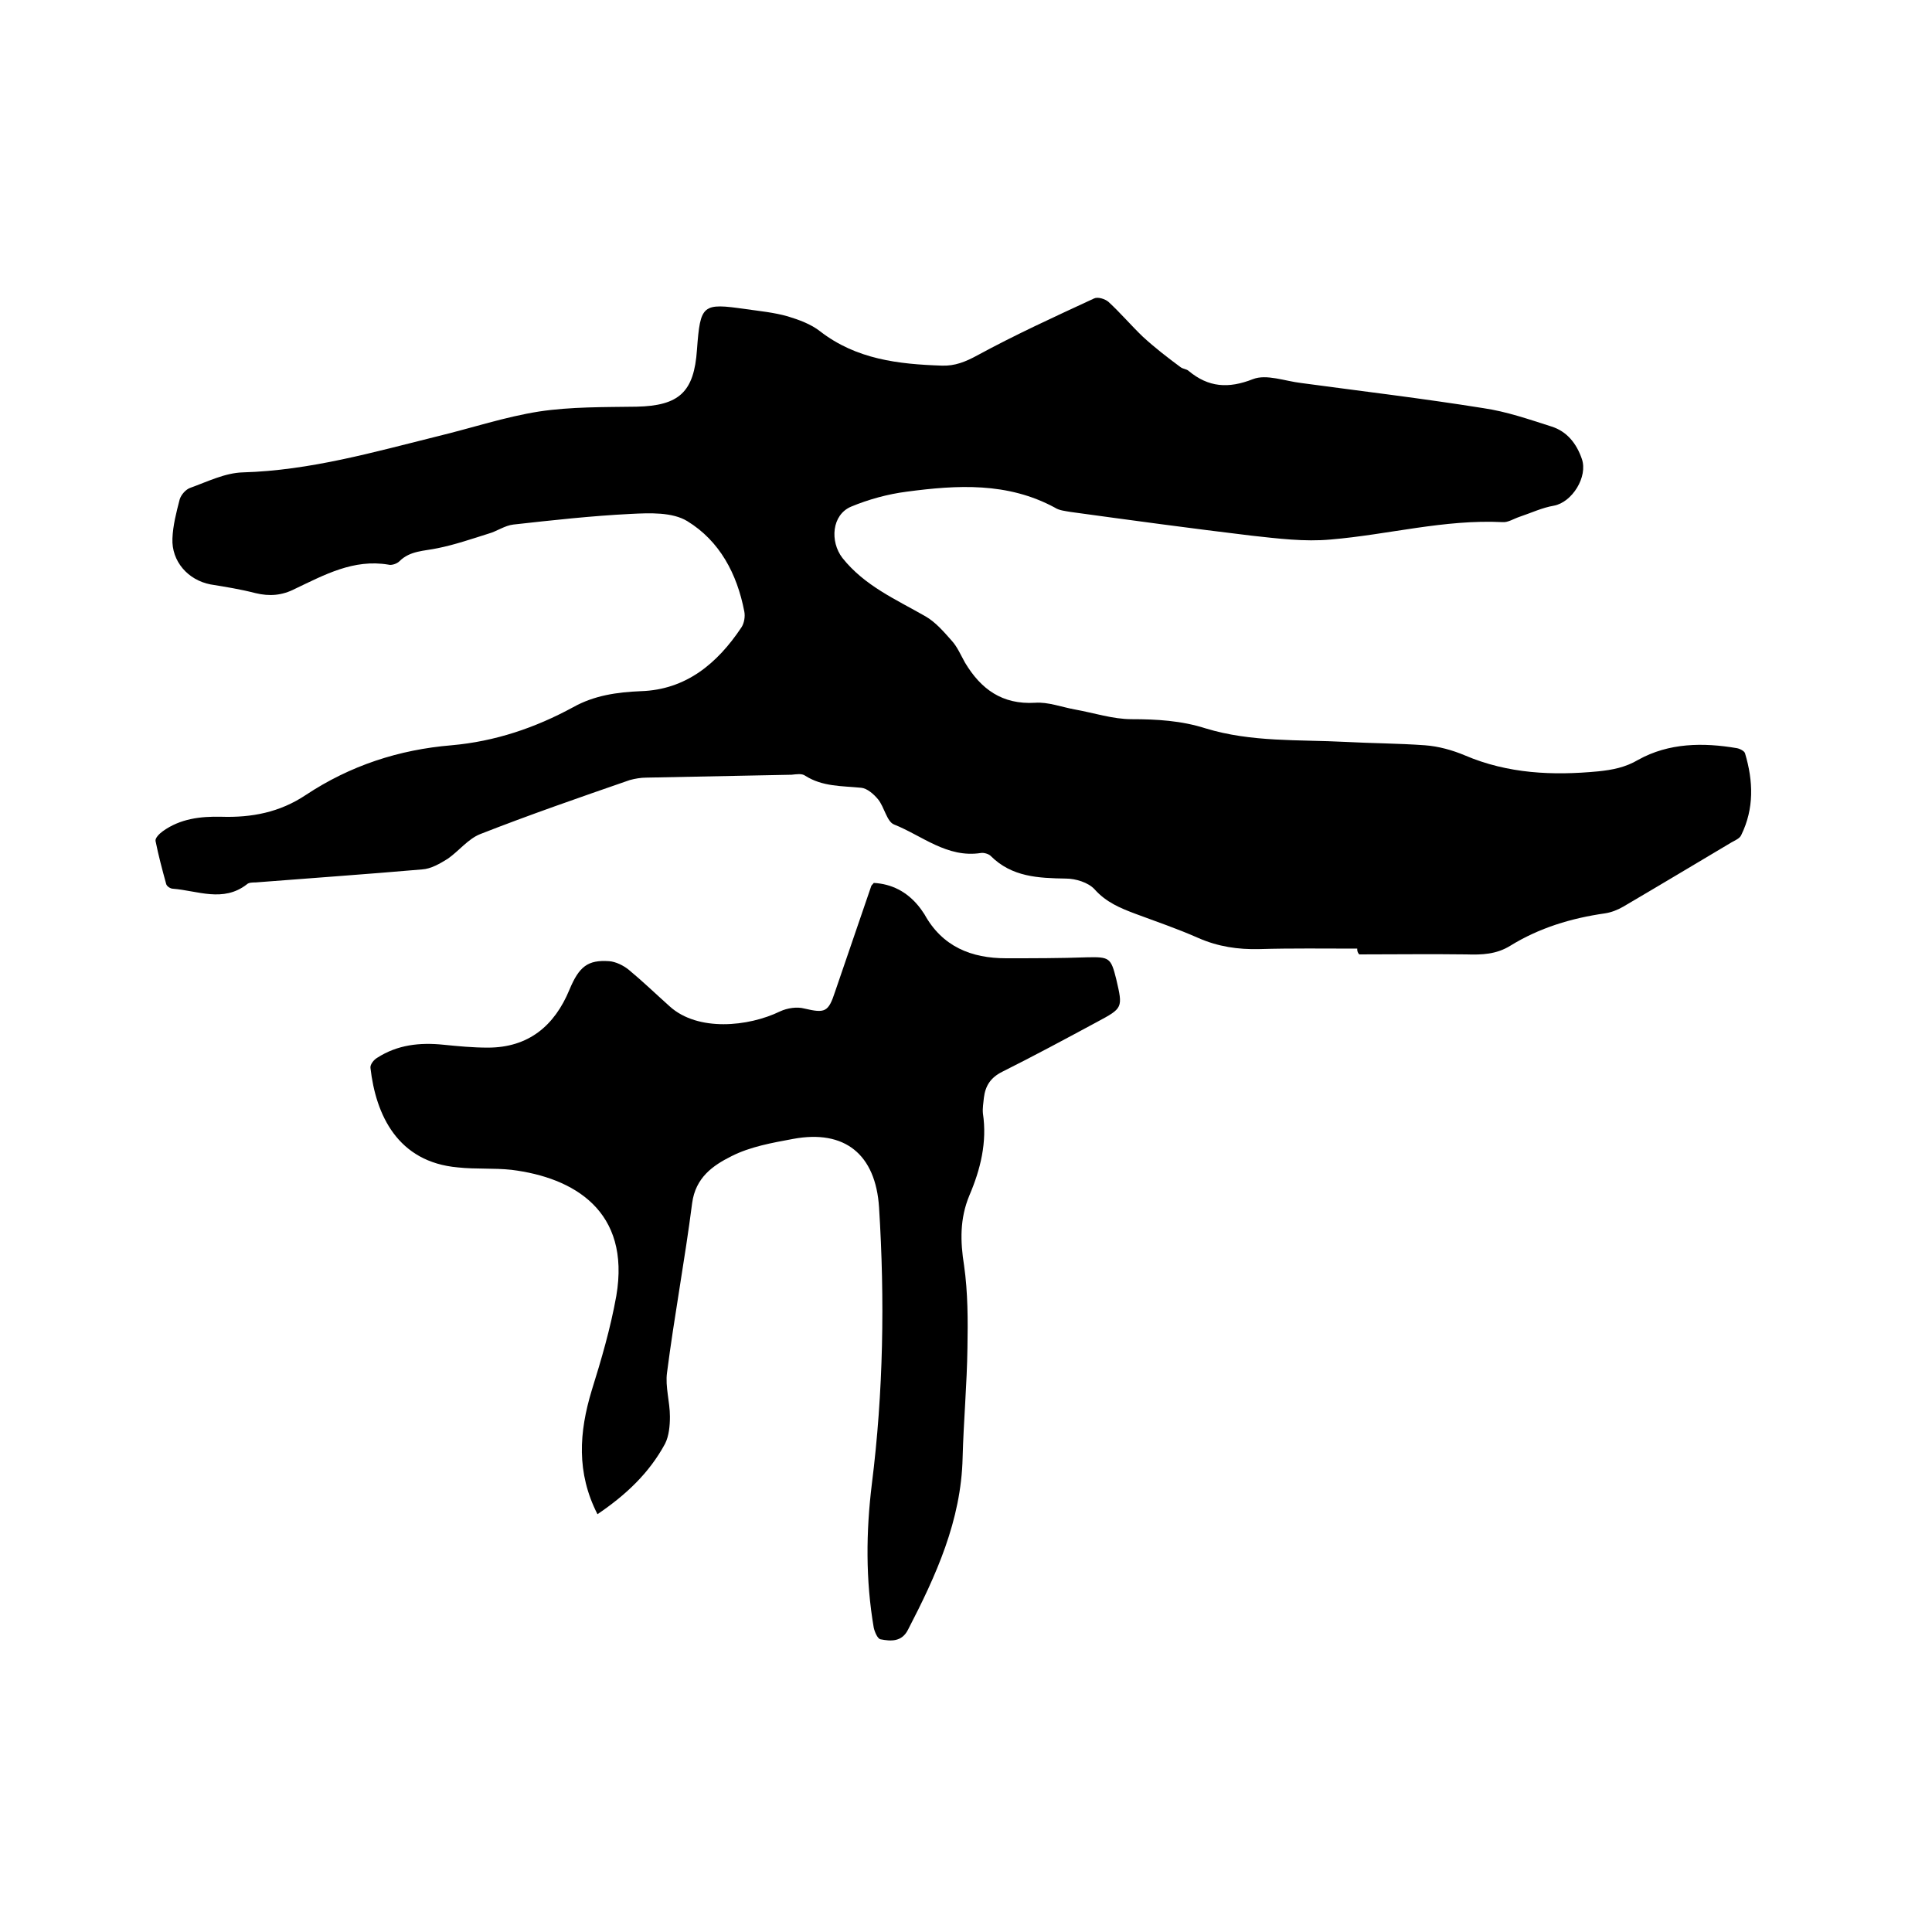
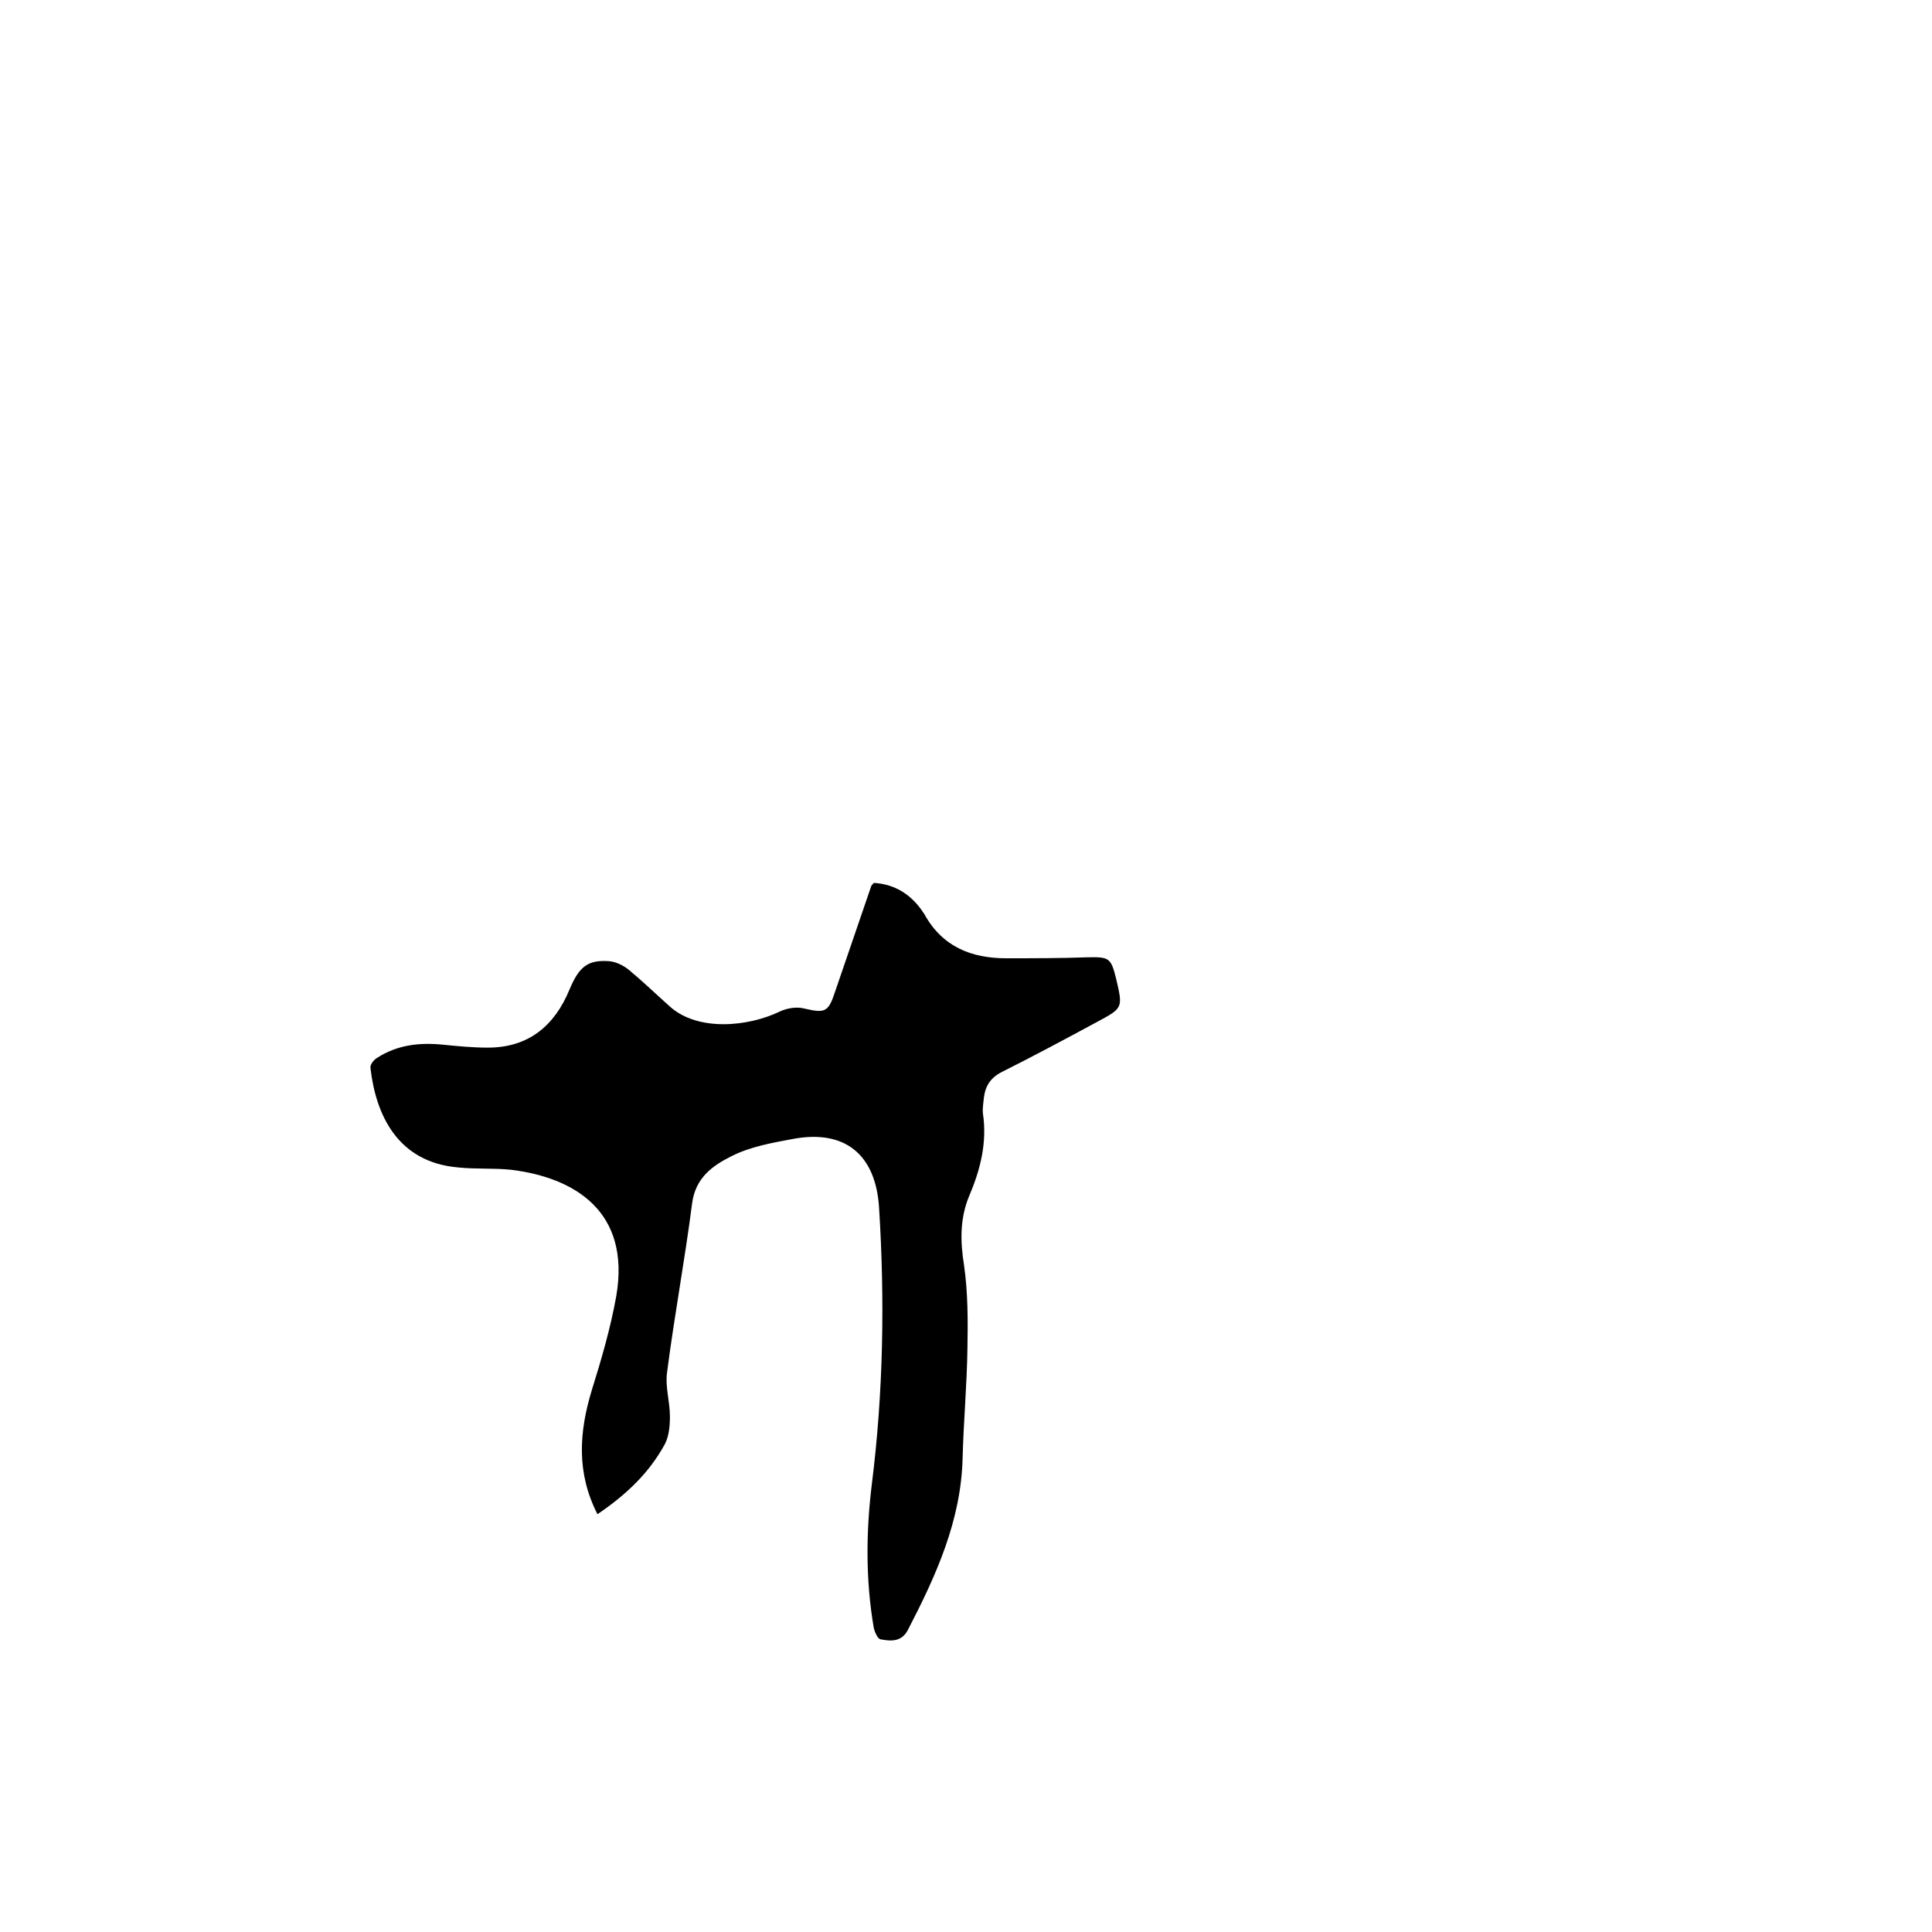
<svg xmlns="http://www.w3.org/2000/svg" enable-background="new 0 0 400 400" viewBox="0 0 400 400">
-   <path d="m281 196.4c-6.8 0-13.6-.1-20.3.1-4.4.1-8.5-.5-12.6-2.3-4.3-1.9-8.7-3.4-13-5-3.2-1.2-6.1-2.4-8.5-5.1-1.3-1.4-3.9-2.2-5.9-2.2-5.7-.1-11.2-.3-15.6-4.7-.4-.4-1.4-.7-2-.6-7 1.1-12.2-3.6-18-5.9-1.5-.6-2-3.6-3.3-5.2-.9-1.1-2.3-2.3-3.5-2.4-4-.4-8-.2-11.6-2.5-.7-.5-1.8-.3-2.8-.2-10 .2-20.1.4-30.1.6-1.1 0-2.3.2-3.4.5-10.4 3.6-20.8 7.2-31 11.2-2.5 1-4.4 3.5-6.7 5.1-1.6 1-3.5 2.1-5.3 2.2-11.5 1-23 1.8-34.5 2.7-.6 0-1.4 0-1.8.4-4.9 3.8-10.2 1.3-15.3.9-.5 0-1.3-.5-1.4-1-.8-2.9-1.6-5.9-2.2-8.9-.1-.6.8-1.5 1.5-2 3.6-2.6 7.8-3.1 12.1-3 6.3.2 12.1-.9 17.5-4.5 9.2-6.1 19.3-9.4 30.2-10.3 9-.8 17.3-3.6 25.2-7.9 4.3-2.4 9-3.1 14-3.3 9.3-.3 15.8-5.7 20.8-13.2.6-.9.8-2.3.6-3.3-1.5-7.8-5.1-14.6-11.8-18.7-3.1-1.9-7.8-1.7-11.7-1.5-8.1.4-16.2 1.3-24.3 2.2-1.8.2-3.4 1.4-5.2 1.9-3.5 1.1-7 2.3-10.5 3-2.8.6-5.7.5-7.9 2.7-.5.5-1.6.9-2.3.7-7.2-1.2-13.2 2.1-19.3 5-2.7 1.4-5.3 1.6-8.2.9-3.1-.8-6.2-1.3-9.3-1.8-4.7-.9-8.1-4.8-7.9-9.5.1-2.7.8-5.4 1.5-8.1.3-1 1.3-2.1 2.2-2.4 3.6-1.3 7.2-3.1 10.9-3.2 13.9-.4 27.1-4.2 40.4-7.5 7-1.7 13.9-4 20.9-5.1 6.6-1 13.5-.9 20.2-1 8.8-.2 11.9-3 12.5-11.8.7-9.4 1.1-9.7 10.1-8.4 2.9.4 5.9.7 8.7 1.5 2.3.7 4.8 1.6 6.7 3.1 7.5 5.8 16.2 6.8 25.2 7.1 2.7.1 4.9-.8 7.3-2.1 7.9-4.3 16-8 24.2-11.8.8-.4 2.3.1 3 .7 2.5 2.3 4.7 4.9 7.1 7.2 2.5 2.3 5.1 4.3 7.8 6.3.5.4 1.3.4 1.7.8 4.1 3.4 8.2 3.7 13.3 1.7 2.8-1.1 6.6.4 10 .8 12.6 1.7 25.2 3.2 37.7 5.2 4.8.7 9.4 2.3 14.1 3.8 3.2 1 5.2 3.5 6.3 6.7 1.3 3.7-2 9-5.8 9.7-2.4.4-4.7 1.5-7.1 2.3-1.2.4-2.4 1.2-3.5 1.1-12.1-.6-23.7 2.6-35.6 3.6-5.4.5-10.9-.2-16.4-.8-12.5-1.5-25-3.2-37.4-4.9-1.1-.2-2.4-.3-3.3-.9-9.8-5.3-20.2-4.7-30.7-3.3-3.9.5-7.9 1.6-11.5 3.1-4 1.7-4.4 7.2-1.8 10.6 4.6 5.8 11.1 8.6 17.2 12.1 2.1 1.2 3.8 3.2 5.4 5 1.2 1.3 1.9 3 2.8 4.6 3.3 5.5 7.7 8.7 14.5 8.3 2.7-.2 5.5.9 8.3 1.4 3.9.7 7.8 2 11.7 2 5.2 0 10.3.3 15.3 1.9 9.5 2.9 19.3 2.3 28.9 2.8 5.5.3 11 .3 16.5.7 2.8.2 5.7 1 8.3 2.1 8.9 3.8 18.2 4.2 27.6 3.3 2.9-.3 5.6-.8 8.3-2.4 6.3-3.5 13.4-3.6 20.4-2.4.6.1 1.6.6 1.7 1.1 1.7 5.7 1.9 11.4-.8 16.9-.3.7-1.3 1.1-2 1.5-7.4 4.4-14.9 8.9-22.4 13.3-1.2.7-2.5 1.2-3.8 1.4-7 1-13.6 3-19.6 6.7-2.9 1.8-5.9 1.9-9.1 1.8-7.4-.1-14.8 0-22.2 0-.4-.5-.4-.8-.4-1.2z" />
  <path d="m123.7 313.5c-4.4-8.6-3.8-17-1.2-25.6 2-6.4 3.9-12.9 5.1-19.6 3-17.6-8.8-24.5-21.7-26.1-3.7-.4-7.4-.1-11.1-.5-12.5-1.1-17-10.9-18.1-20.6-.1-.7.7-1.7 1.4-2.1 4.2-2.7 8.8-3.2 13.7-2.7 3 .3 6.1.6 9.2.6 8.4 0 13.8-4.5 16.9-12 2-4.8 3.8-6.2 8.2-5.9 1.4.1 3 .9 4.1 1.8 2.9 2.4 5.7 5.1 8.5 7.6 5.8 5.2 16.2 4.2 22.8 1 1.5-.7 3.5-1 5-.6 4.3 1 5 .8 6.4-3.5 2.5-7.3 5-14.6 7.5-21.9.1-.2.3-.3.5-.6 3.7.2 6.8 1.8 9.2 4.7.5.6.9 1.2 1.3 1.8 3.7 6.7 9.7 9.1 16.9 9.1 5.6 0 11.2 0 16.8-.2 4.6-.1 4.9.1 6 4.5 1.4 6 1.4 6-4 8.9-6.5 3.5-13 7-19.6 10.3-2.4 1.2-3.5 2.9-3.8 5.4-.1 1.1-.3 2.1-.2 3.2.9 6-.5 11.6-2.8 17-2 4.8-1.9 9.5-1.1 14.5.8 5.6.8 11.4.7 17-.1 7.6-.8 15.2-1 22.8-.3 13-5.5 24.4-11.3 35.6-1.3 2.6-3.6 2.4-5.7 2-.6-.1-1.2-1.5-1.4-2.4-1.7-9.9-1.6-19.9-.4-29.7 2.4-19.1 2.7-38.2 1.5-57.3-.7-11-7.1-16.2-17.8-14.2-4.3.8-8.9 1.6-12.8 3.6-3.8 1.9-7.4 4.4-8.1 9.7-1.5 11.7-3.7 23.4-5.2 35.1-.4 2.9.6 6 .6 9.1 0 1.9-.2 4-1 5.6-3.3 6.1-8.1 10.6-14 14.6z" />
</svg>